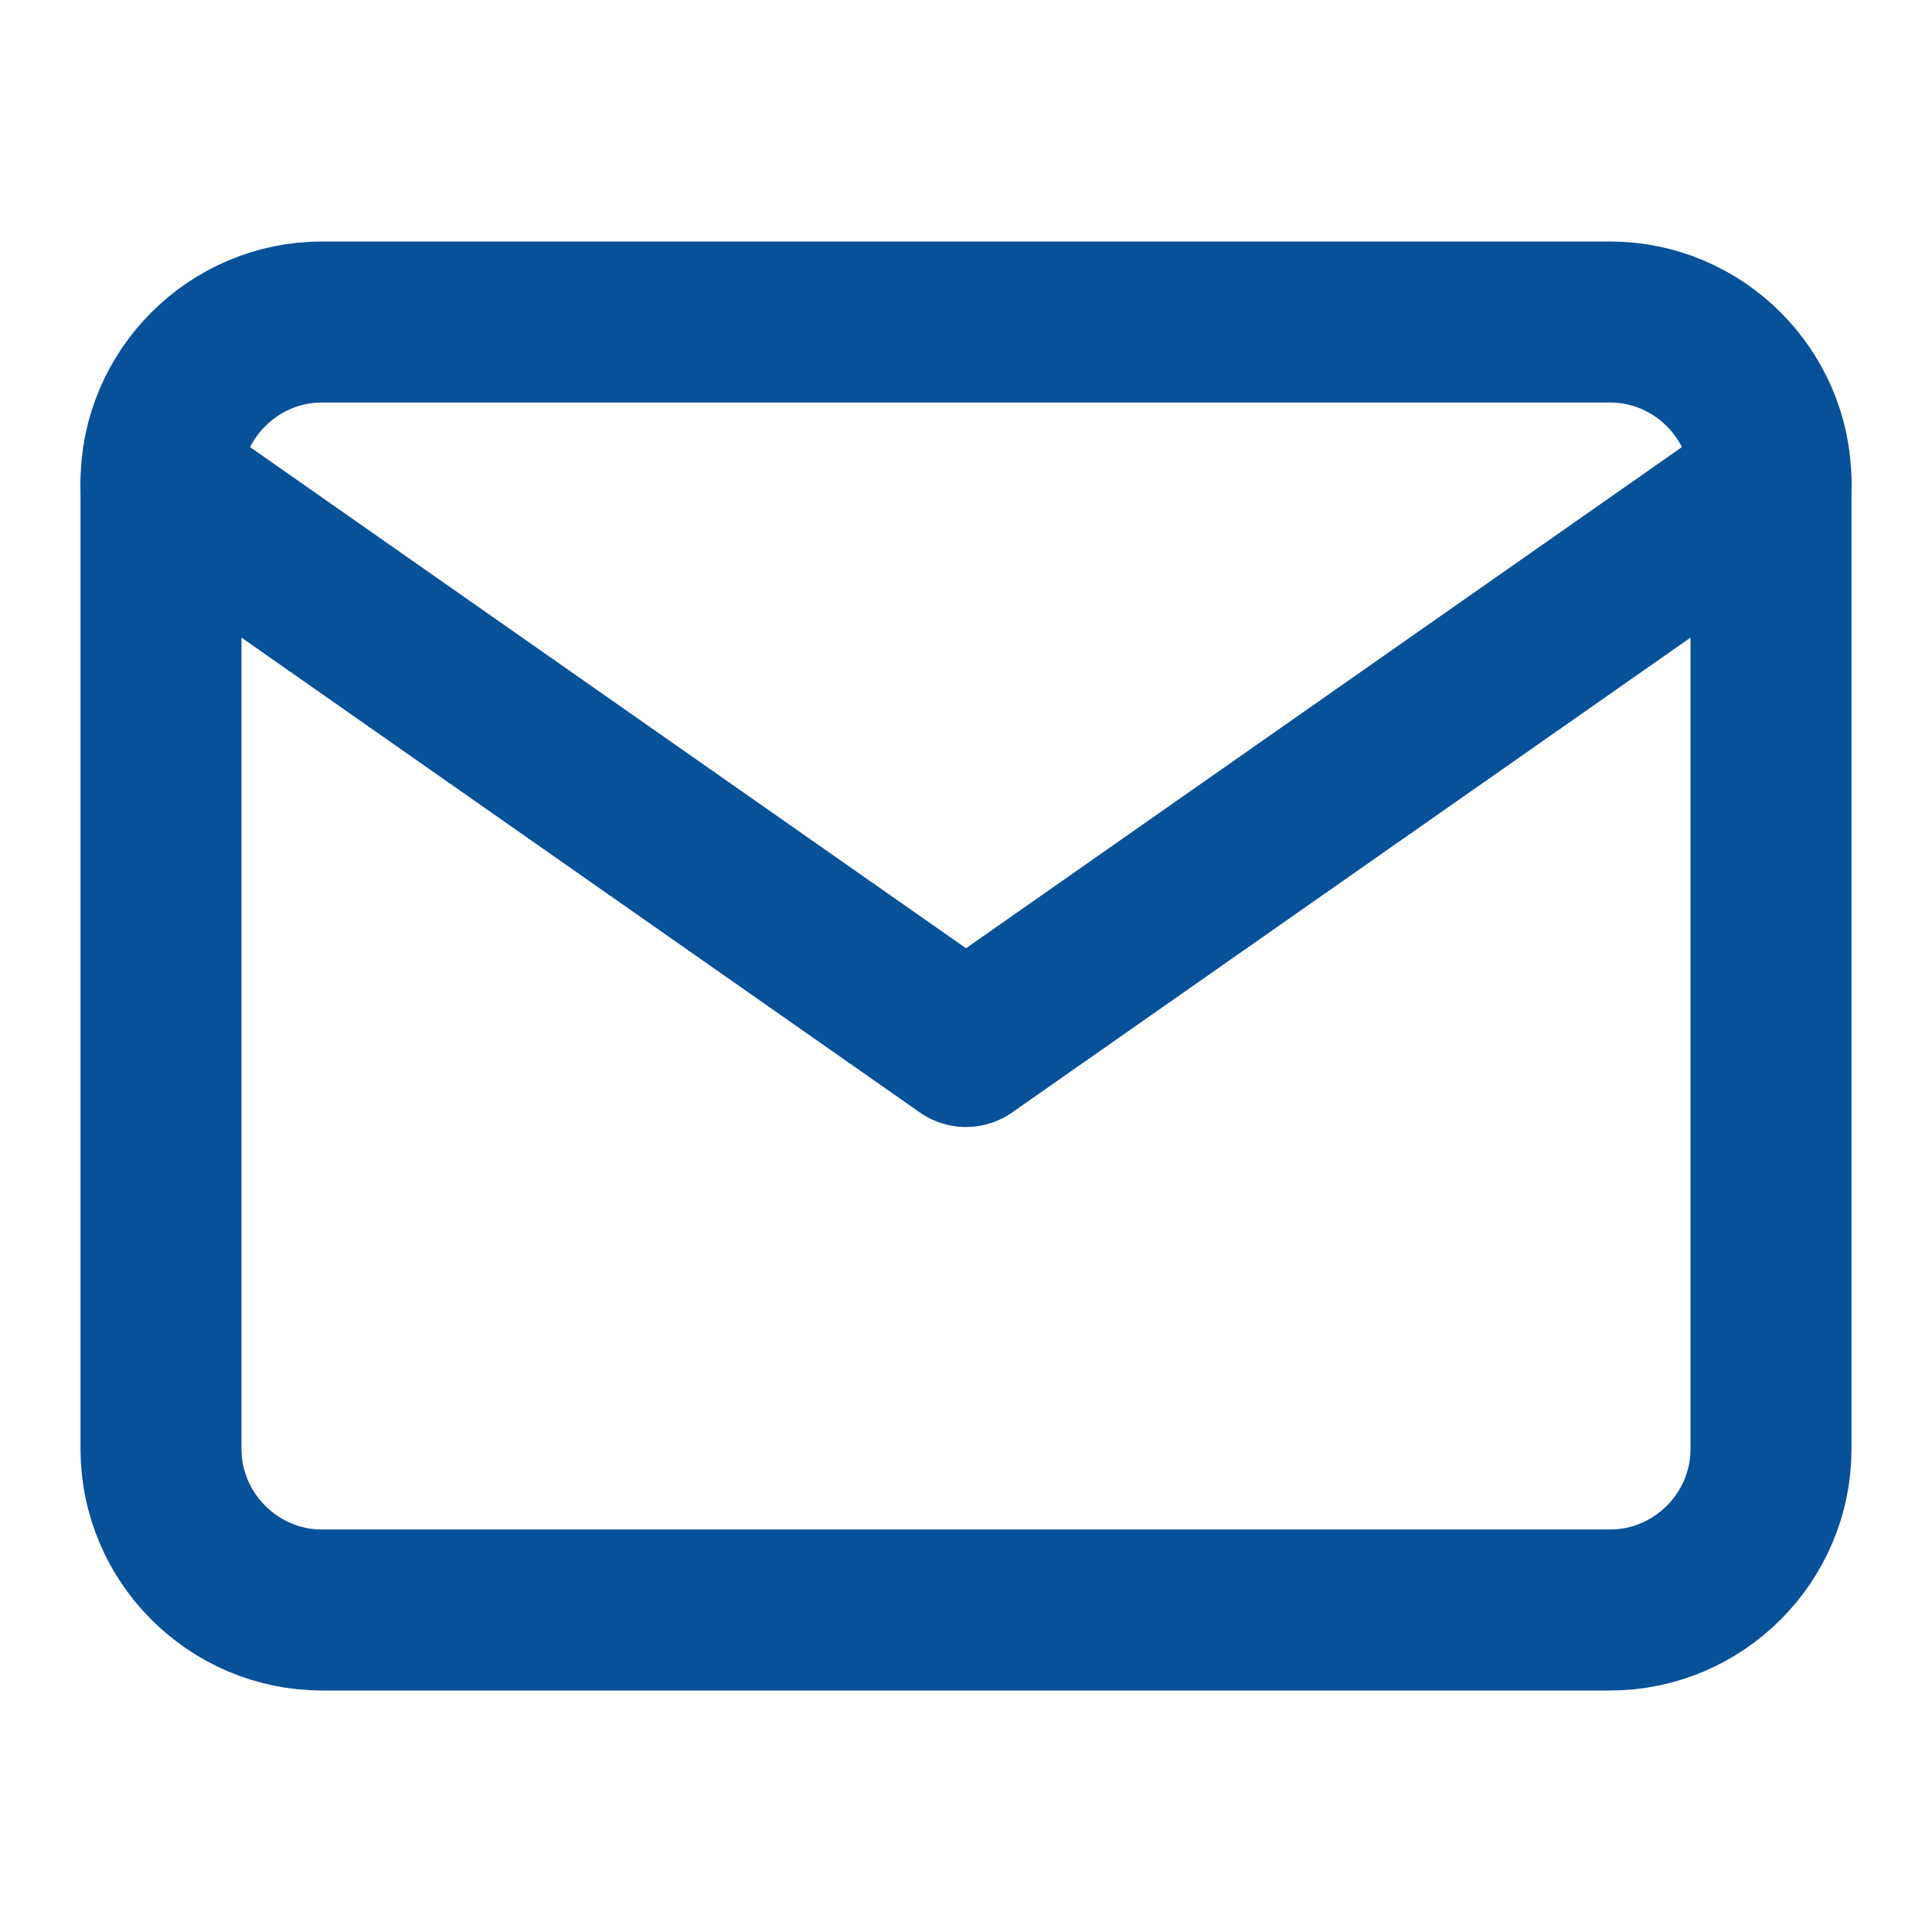
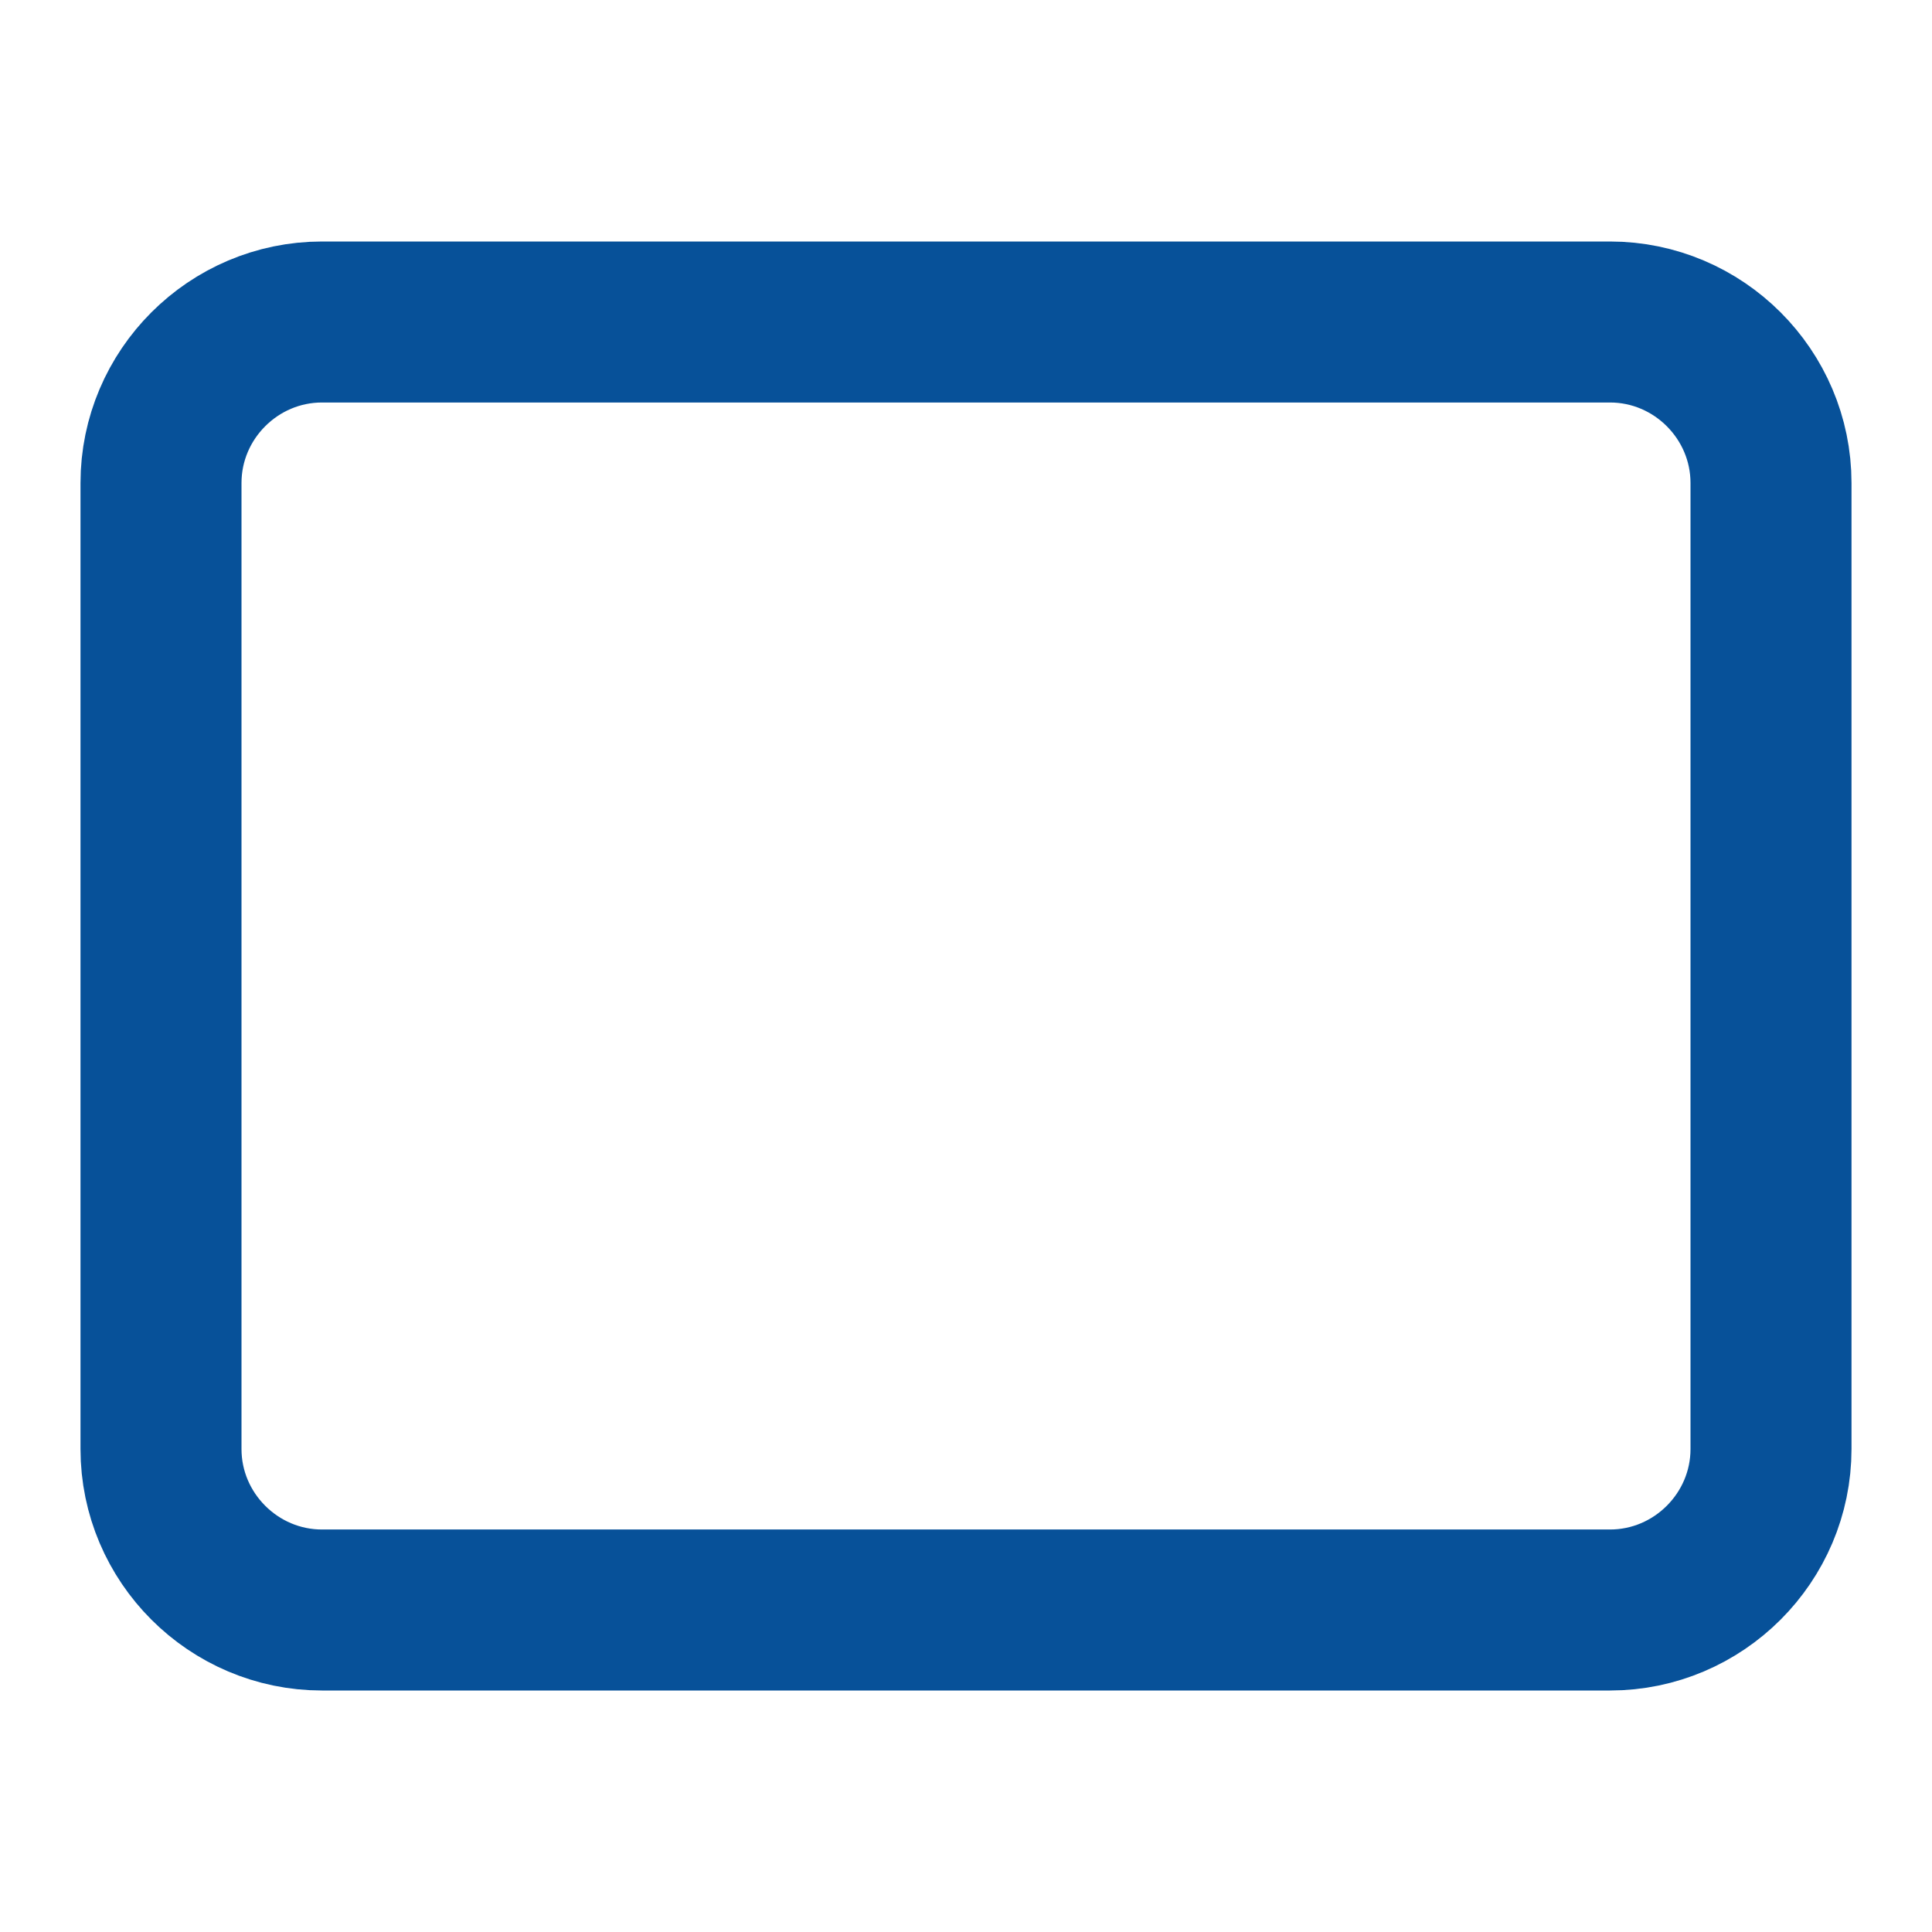
<svg xmlns="http://www.w3.org/2000/svg" width="24" height="24" viewBox="0 0 24 24" fill="none">
  <path d="M4 4H20C21.1 4 22 4.9 22 6V18C22 19.1 21.1 20 20 20H4C2.9 20 2 19.1 2 18V6C2 4.9 2.9 4 4 4Z" stroke="#075199" stroke-width="2" stroke-linecap="round" stroke-linejoin="round" />
-   <path d="M22 6L12 13L2 6" stroke="#075199" stroke-width="2" stroke-linecap="round" stroke-linejoin="round" />
</svg>